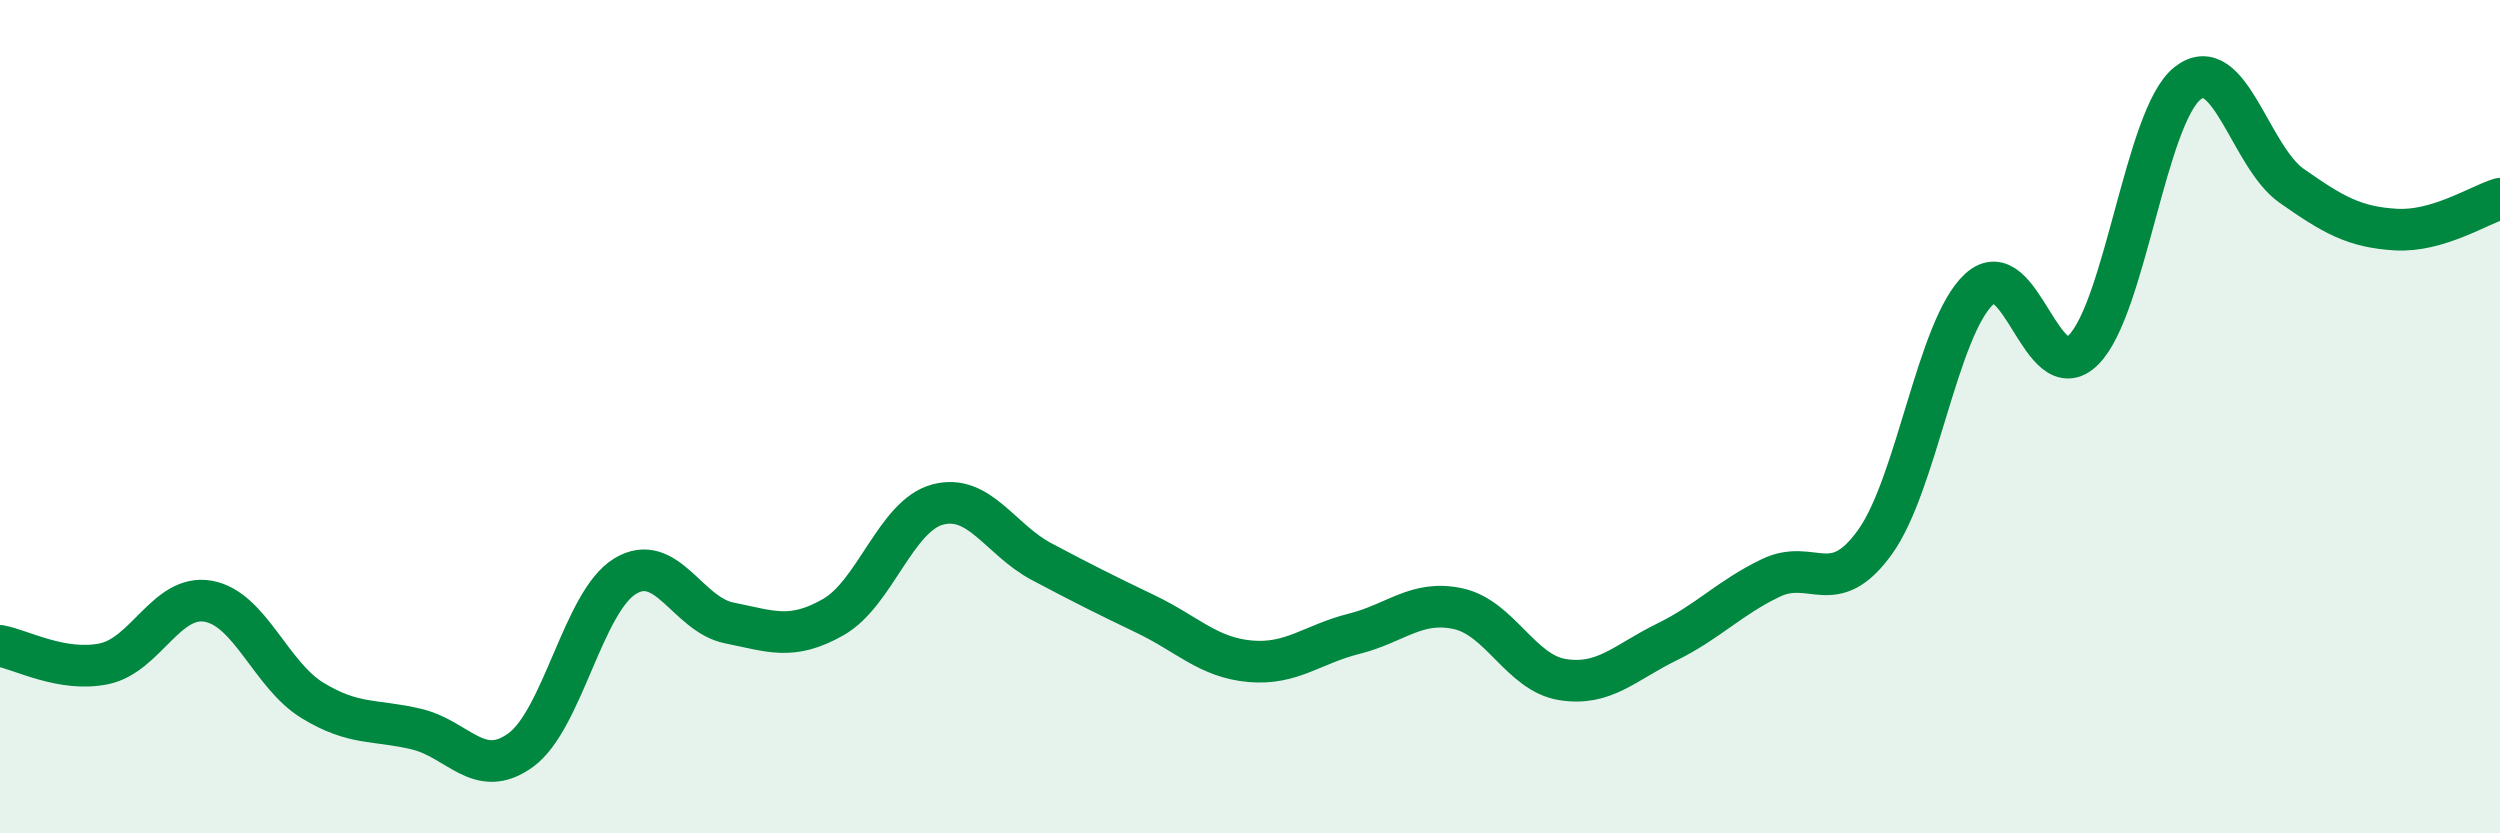
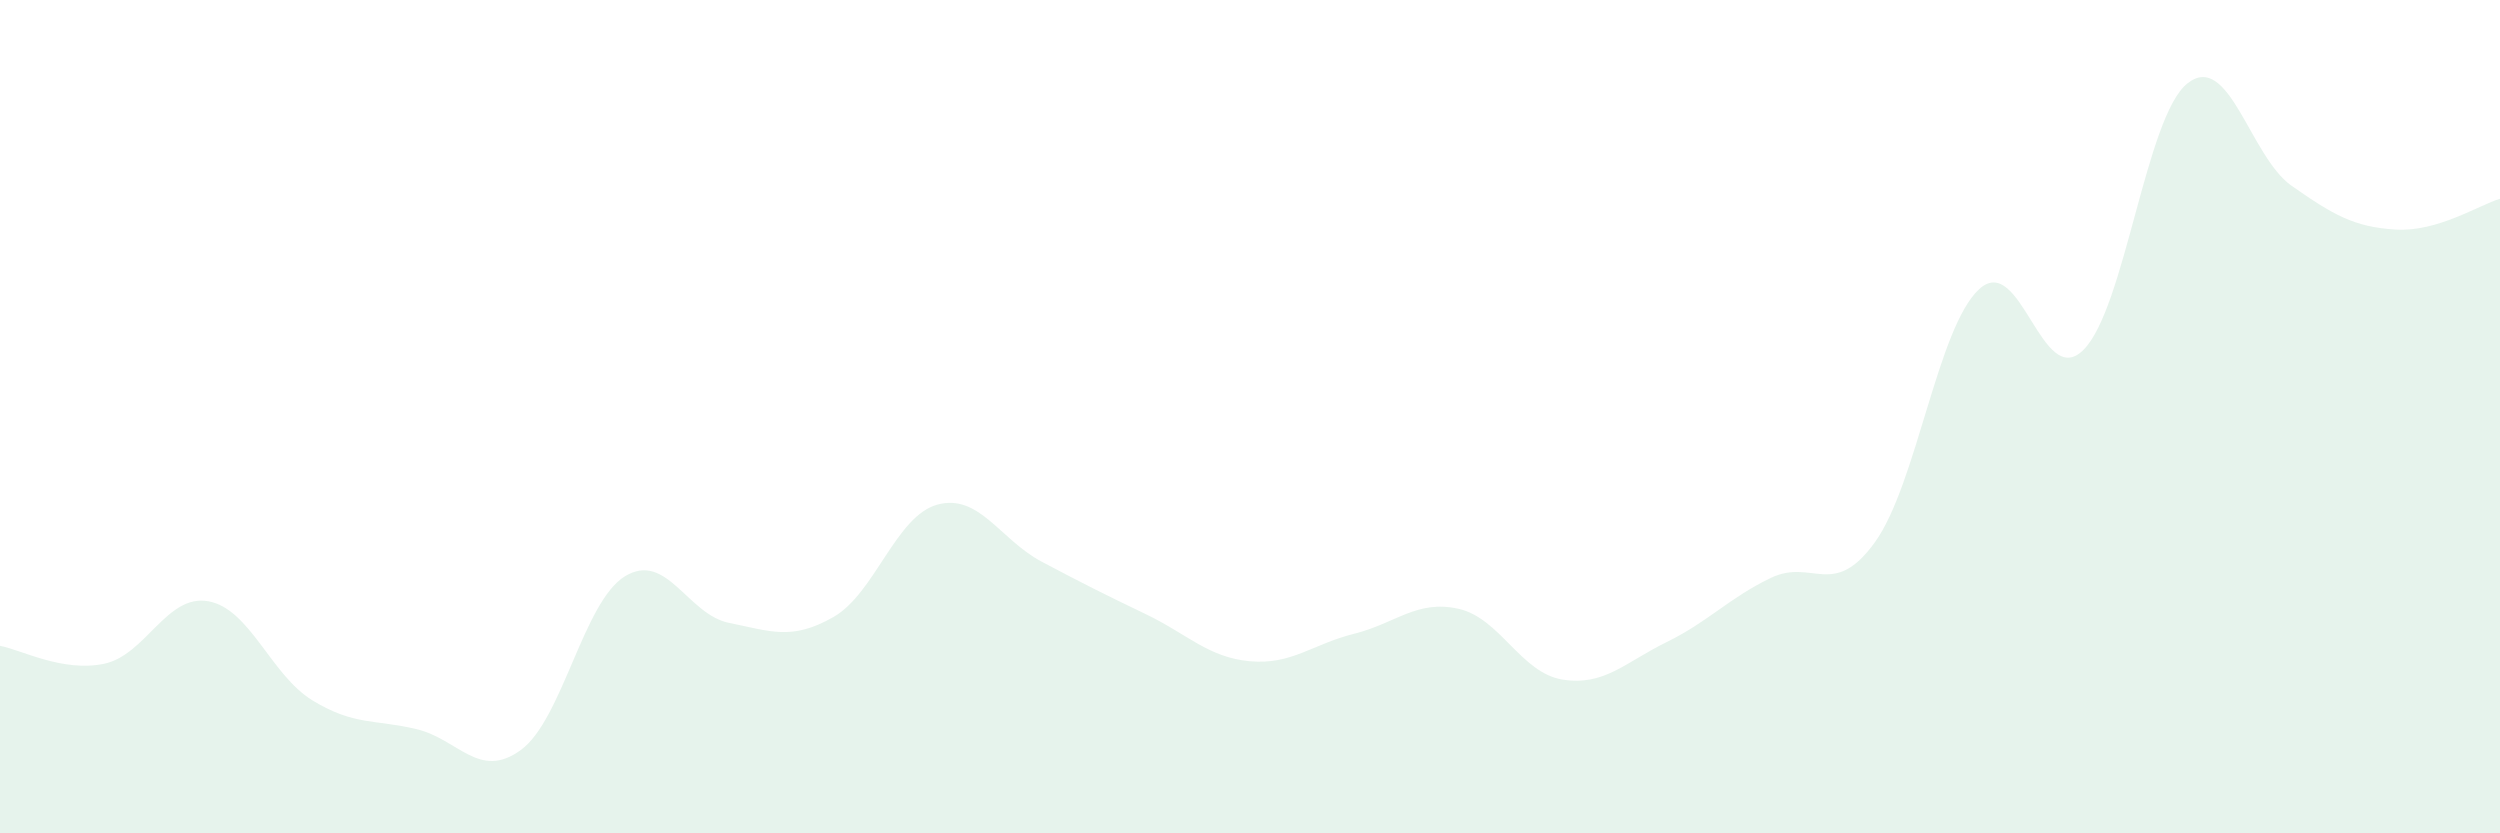
<svg xmlns="http://www.w3.org/2000/svg" width="60" height="20" viewBox="0 0 60 20">
  <path d="M 0,15.5 C 0.5,15.59 1.5,16.14 2.5,15.93 C 3.5,15.72 4,14.25 5,14.43 C 6,14.61 6.5,16.2 7.5,16.81 C 8.5,17.42 9,17.26 10,17.5 C 11,17.74 11.5,18.73 12.5,18 C 13.5,17.27 14,14.44 15,13.83 C 16,13.22 16.5,14.75 17.5,14.95 C 18.5,15.15 19,15.38 20,14.81 C 21,14.24 21.5,12.38 22.5,12.11 C 23.5,11.84 24,12.95 25,13.48 C 26,14.01 26.5,14.26 27.5,14.74 C 28.5,15.22 29,15.78 30,15.87 C 31,15.96 31.5,15.46 32.5,15.21 C 33.5,14.96 34,14.39 35,14.61 C 36,14.83 36.5,16.15 37.5,16.31 C 38.5,16.47 39,15.9 40,15.41 C 41,14.92 41.5,14.35 42.5,13.87 C 43.5,13.39 44,14.4 45,13.01 C 46,11.62 46.5,7.86 47.5,6.94 C 48.5,6.02 49,9.39 50,8.4 C 51,7.41 51.5,2.79 52.5,2 C 53.5,1.21 54,3.76 55,4.46 C 56,5.16 56.5,5.45 57.5,5.51 C 58.5,5.57 59.5,4.92 60,4.77L60 20L0 20Z" fill="#008740" opacity="0.1" stroke-linecap="round" stroke-linejoin="round" />
-   <path d="M 0,15.5 C 0.5,15.59 1.5,16.14 2.5,15.93 C 3.5,15.72 4,14.25 5,14.43 C 6,14.61 6.5,16.2 7.5,16.81 C 8.5,17.42 9,17.26 10,17.5 C 11,17.74 11.5,18.73 12.5,18 C 13.5,17.27 14,14.44 15,13.83 C 16,13.22 16.5,14.75 17.5,14.95 C 18.5,15.15 19,15.38 20,14.81 C 21,14.24 21.5,12.38 22.5,12.11 C 23.5,11.84 24,12.95 25,13.48 C 26,14.01 26.5,14.26 27.5,14.74 C 28.5,15.22 29,15.78 30,15.87 C 31,15.96 31.5,15.46 32.5,15.21 C 33.5,14.96 34,14.39 35,14.61 C 36,14.83 36.5,16.15 37.5,16.31 C 38.5,16.47 39,15.9 40,15.41 C 41,14.92 41.5,14.35 42.5,13.87 C 43.5,13.39 44,14.4 45,13.01 C 46,11.62 46.5,7.86 47.5,6.94 C 48.5,6.02 49,9.39 50,8.4 C 51,7.41 51.5,2.79 52.5,2 C 53.5,1.21 54,3.76 55,4.46 C 56,5.16 56.5,5.45 57.5,5.51 C 58.5,5.57 59.5,4.92 60,4.77" stroke="#008740" stroke-width="1" fill="none" stroke-linecap="round" stroke-linejoin="round" />
</svg>